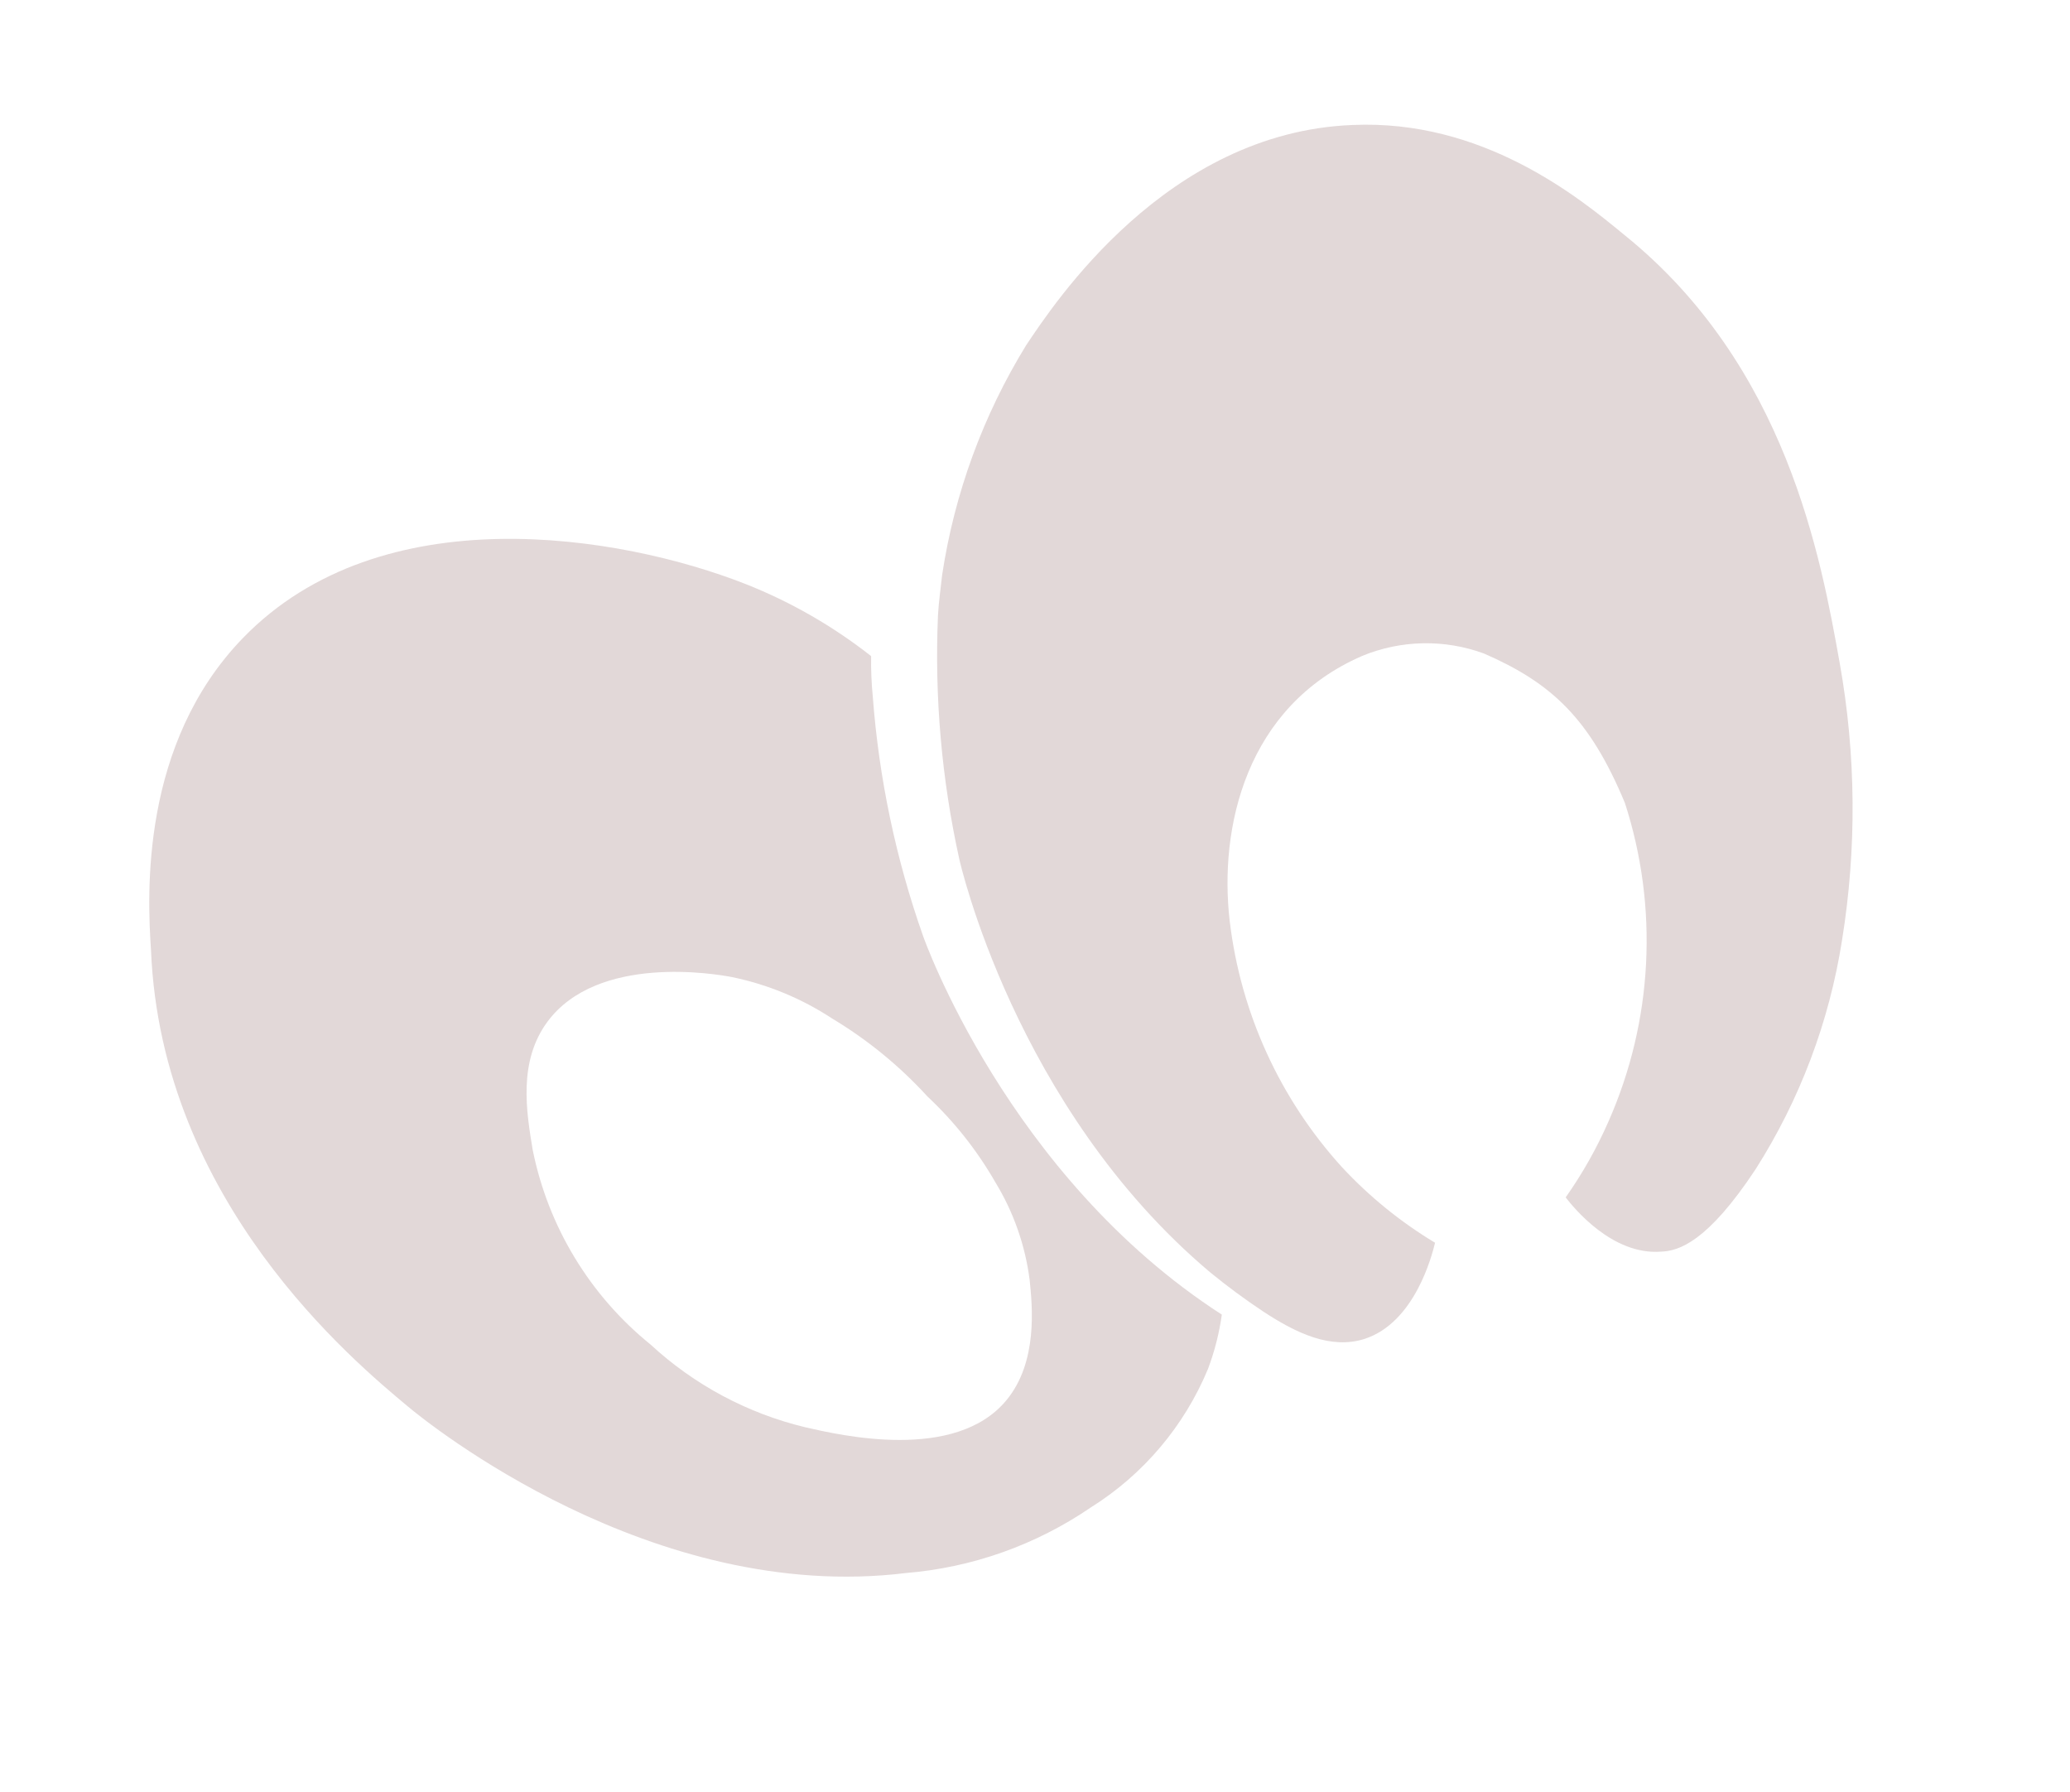
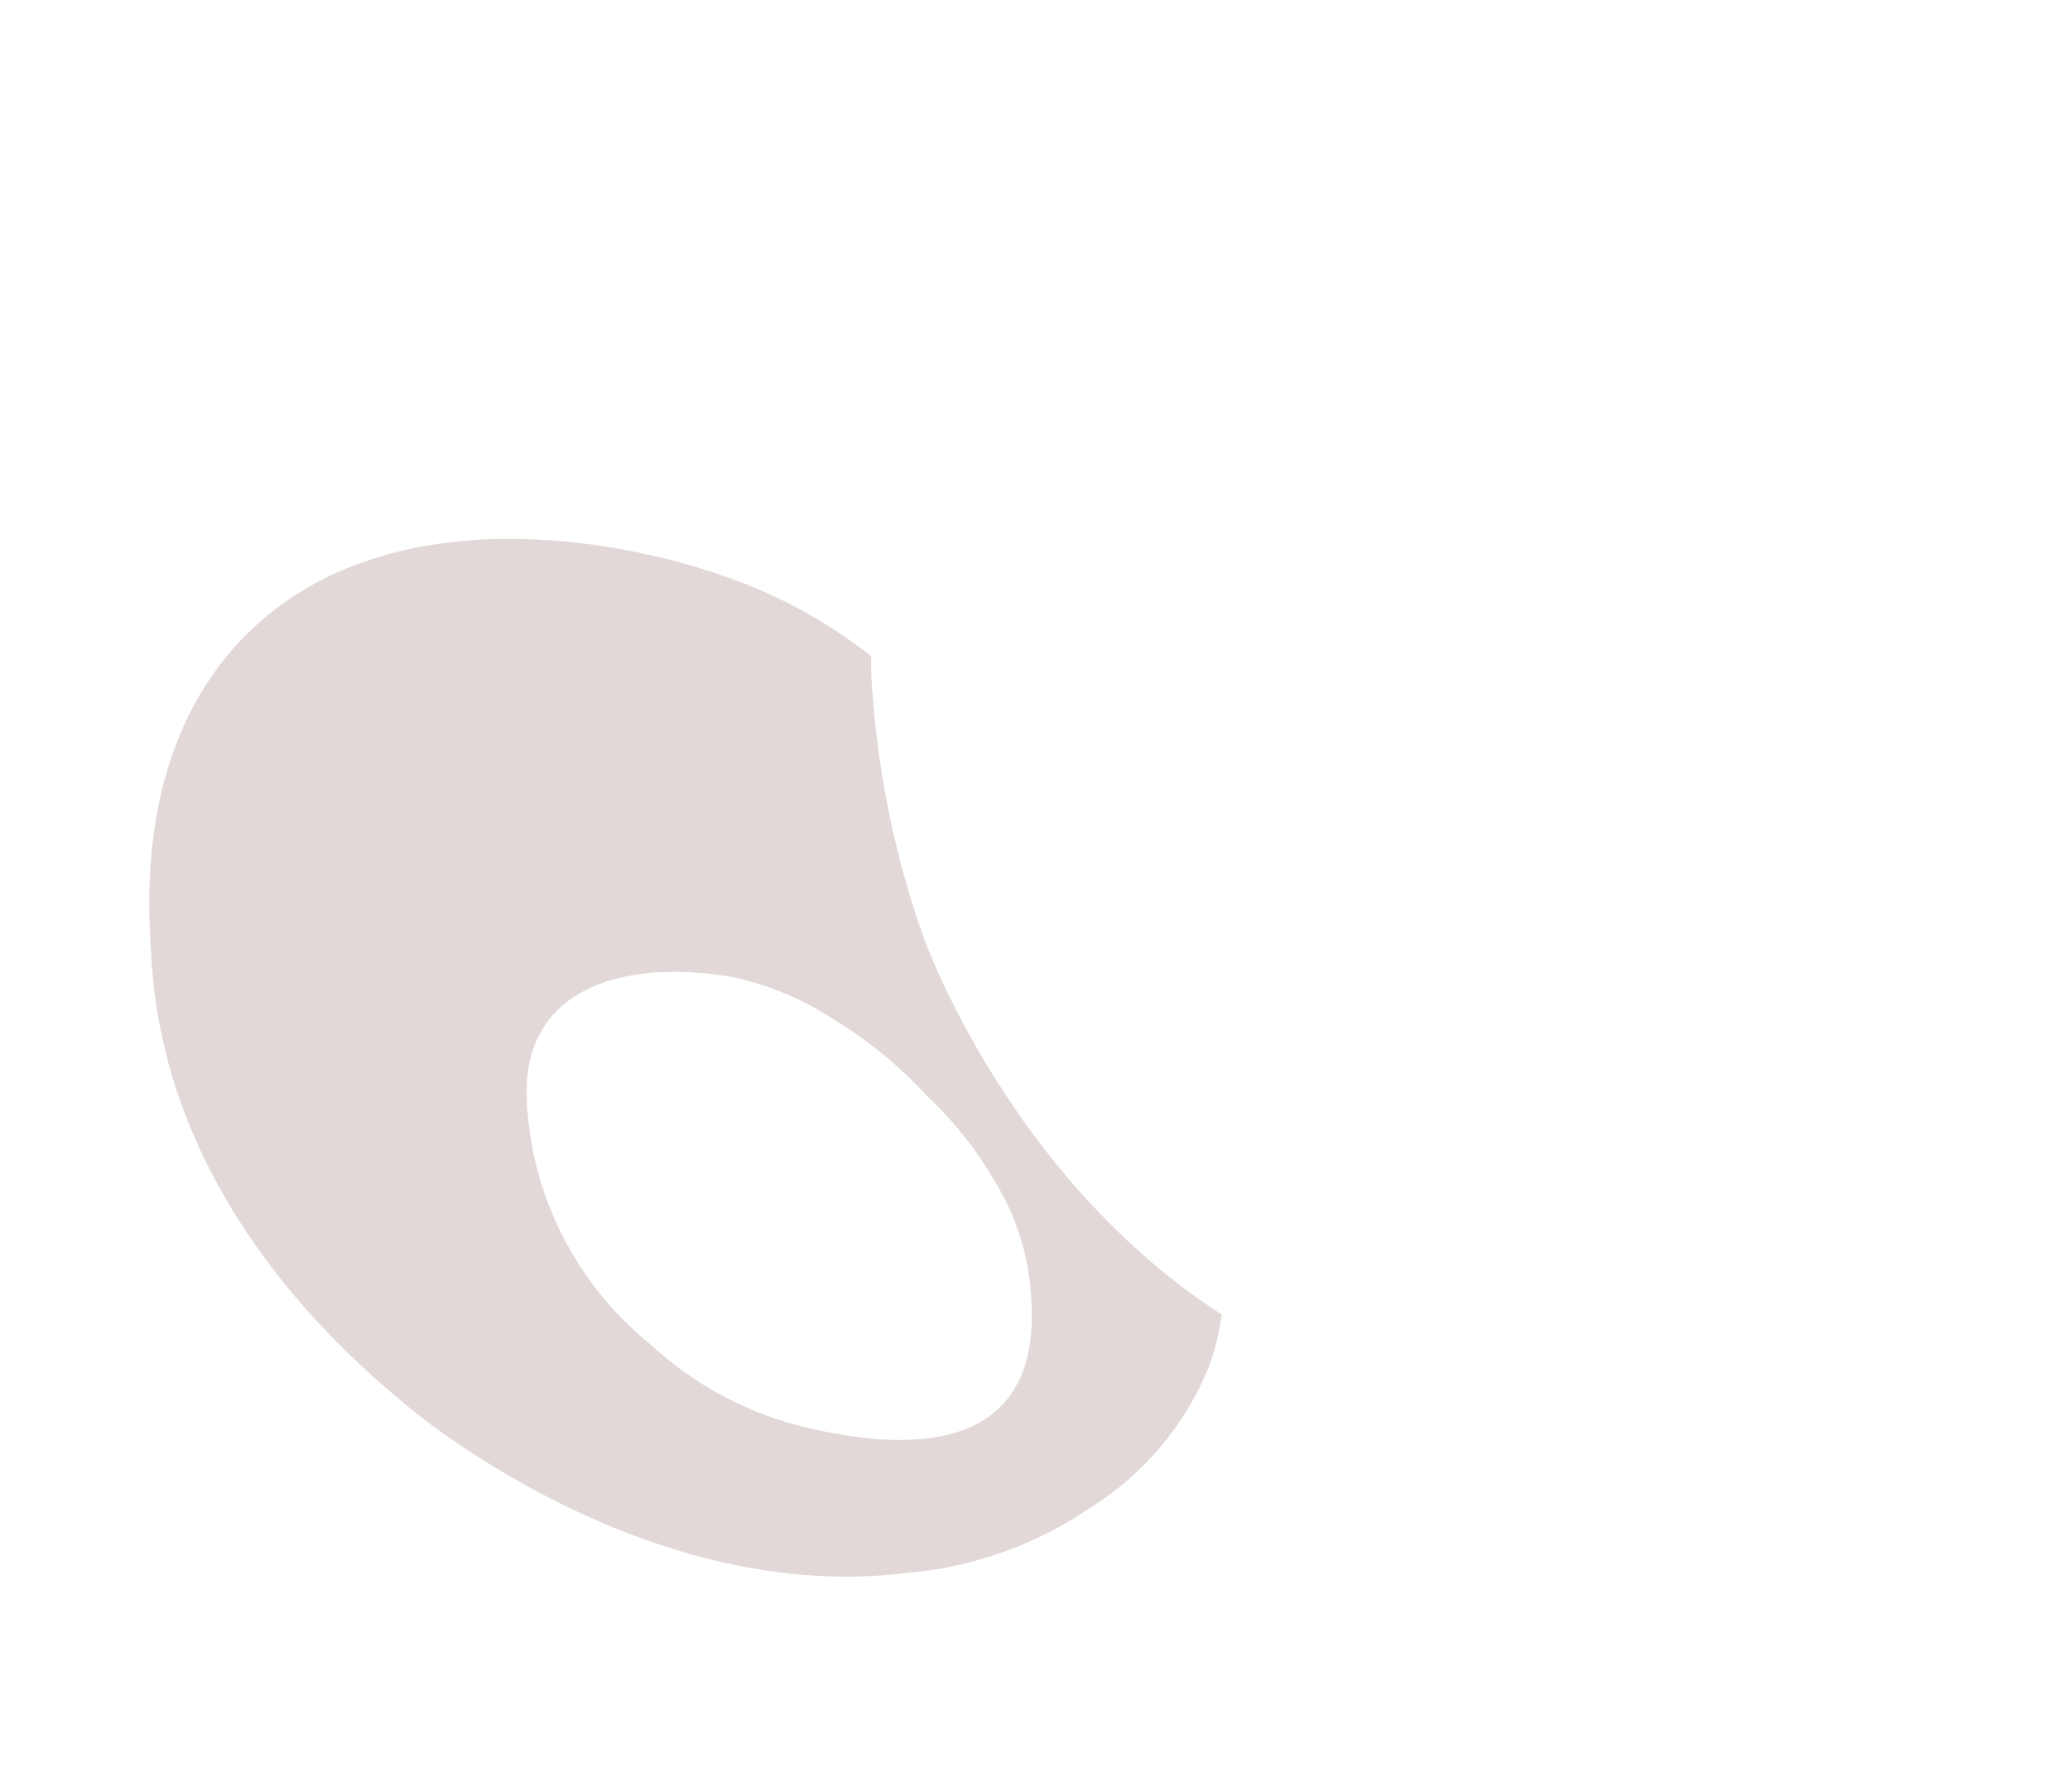
<svg xmlns="http://www.w3.org/2000/svg" width="134" height="116" viewBox="0 0 134 116" fill="none">
  <path d="M59.754 60.583C57.992 55.585 56.898 50.377 56.499 45.092C56.414 44.221 56.378 43.345 56.392 42.469C53.925 40.53 51.19 38.959 48.273 37.805C40.116 34.599 24.682 32.063 15.733 41.29C9.092 48.137 9.529 57.857 9.776 61.517C10.446 77.77 22.875 88.097 26.416 91.047C27.703 92.126 42.21 103.843 58.644 101.817C62.938 101.464 67.066 99.998 70.622 97.566C74.015 95.438 76.662 92.308 78.198 88.608C78.626 87.472 78.926 86.293 79.094 85.09C65.192 76.124 59.754 60.583 59.754 60.583ZM65.142 90.642C61.831 94.635 54.395 92.901 52.122 92.381C48.385 91.48 44.94 89.638 42.116 87.03C38.184 83.85 35.485 79.396 34.486 74.439C34.069 71.933 33.543 68.722 35.424 66.153C38.678 61.726 46.358 63.042 47.397 63.246C49.703 63.723 51.898 64.631 53.867 65.924C56.159 67.299 58.238 69 60.04 70.974C61.771 72.594 63.251 74.464 64.431 76.52C65.609 78.448 66.366 80.603 66.653 82.844C66.825 84.522 67.207 88.156 65.142 90.642Z" fill="#E2D8D8" />
-   <path d="M119.093 42.921C120.153 48.855 120.203 54.925 119.24 60.875C118.414 66.136 116.514 71.171 113.657 75.666C110.535 80.396 108.674 80.975 107.528 81.014C104.359 81.26 101.868 78.165 101.352 77.504C102.441 75.961 103.371 74.311 104.128 72.581C107.001 66.075 107.378 58.74 105.187 51.974C102.906 46.495 100.438 44.208 96.073 42.304C93.516 41.362 90.698 41.417 88.179 42.456C80.669 45.718 78.893 53.548 79.607 59.643C80.319 65.572 82.859 71.133 86.876 75.552C88.645 77.454 90.672 79.099 92.897 80.439C92.698 81.263 91.588 85.61 88.329 86.665C86.152 87.349 83.953 86.321 81.776 84.892C80.584 84.101 79.433 83.251 78.327 82.344C65.674 71.688 62.101 55.616 62.101 55.616C60.957 50.438 60.492 45.134 60.719 39.836C60.766 38.964 60.892 38.123 60.989 37.213C61.787 31.938 63.639 26.878 66.435 22.334C68.235 19.652 75.495 8.572 87.538 8.091C95.956 7.712 102.145 12.722 105.134 15.192C115.658 23.66 117.878 36.127 119.093 42.921Z" fill="#E2D8D8" />
</svg>